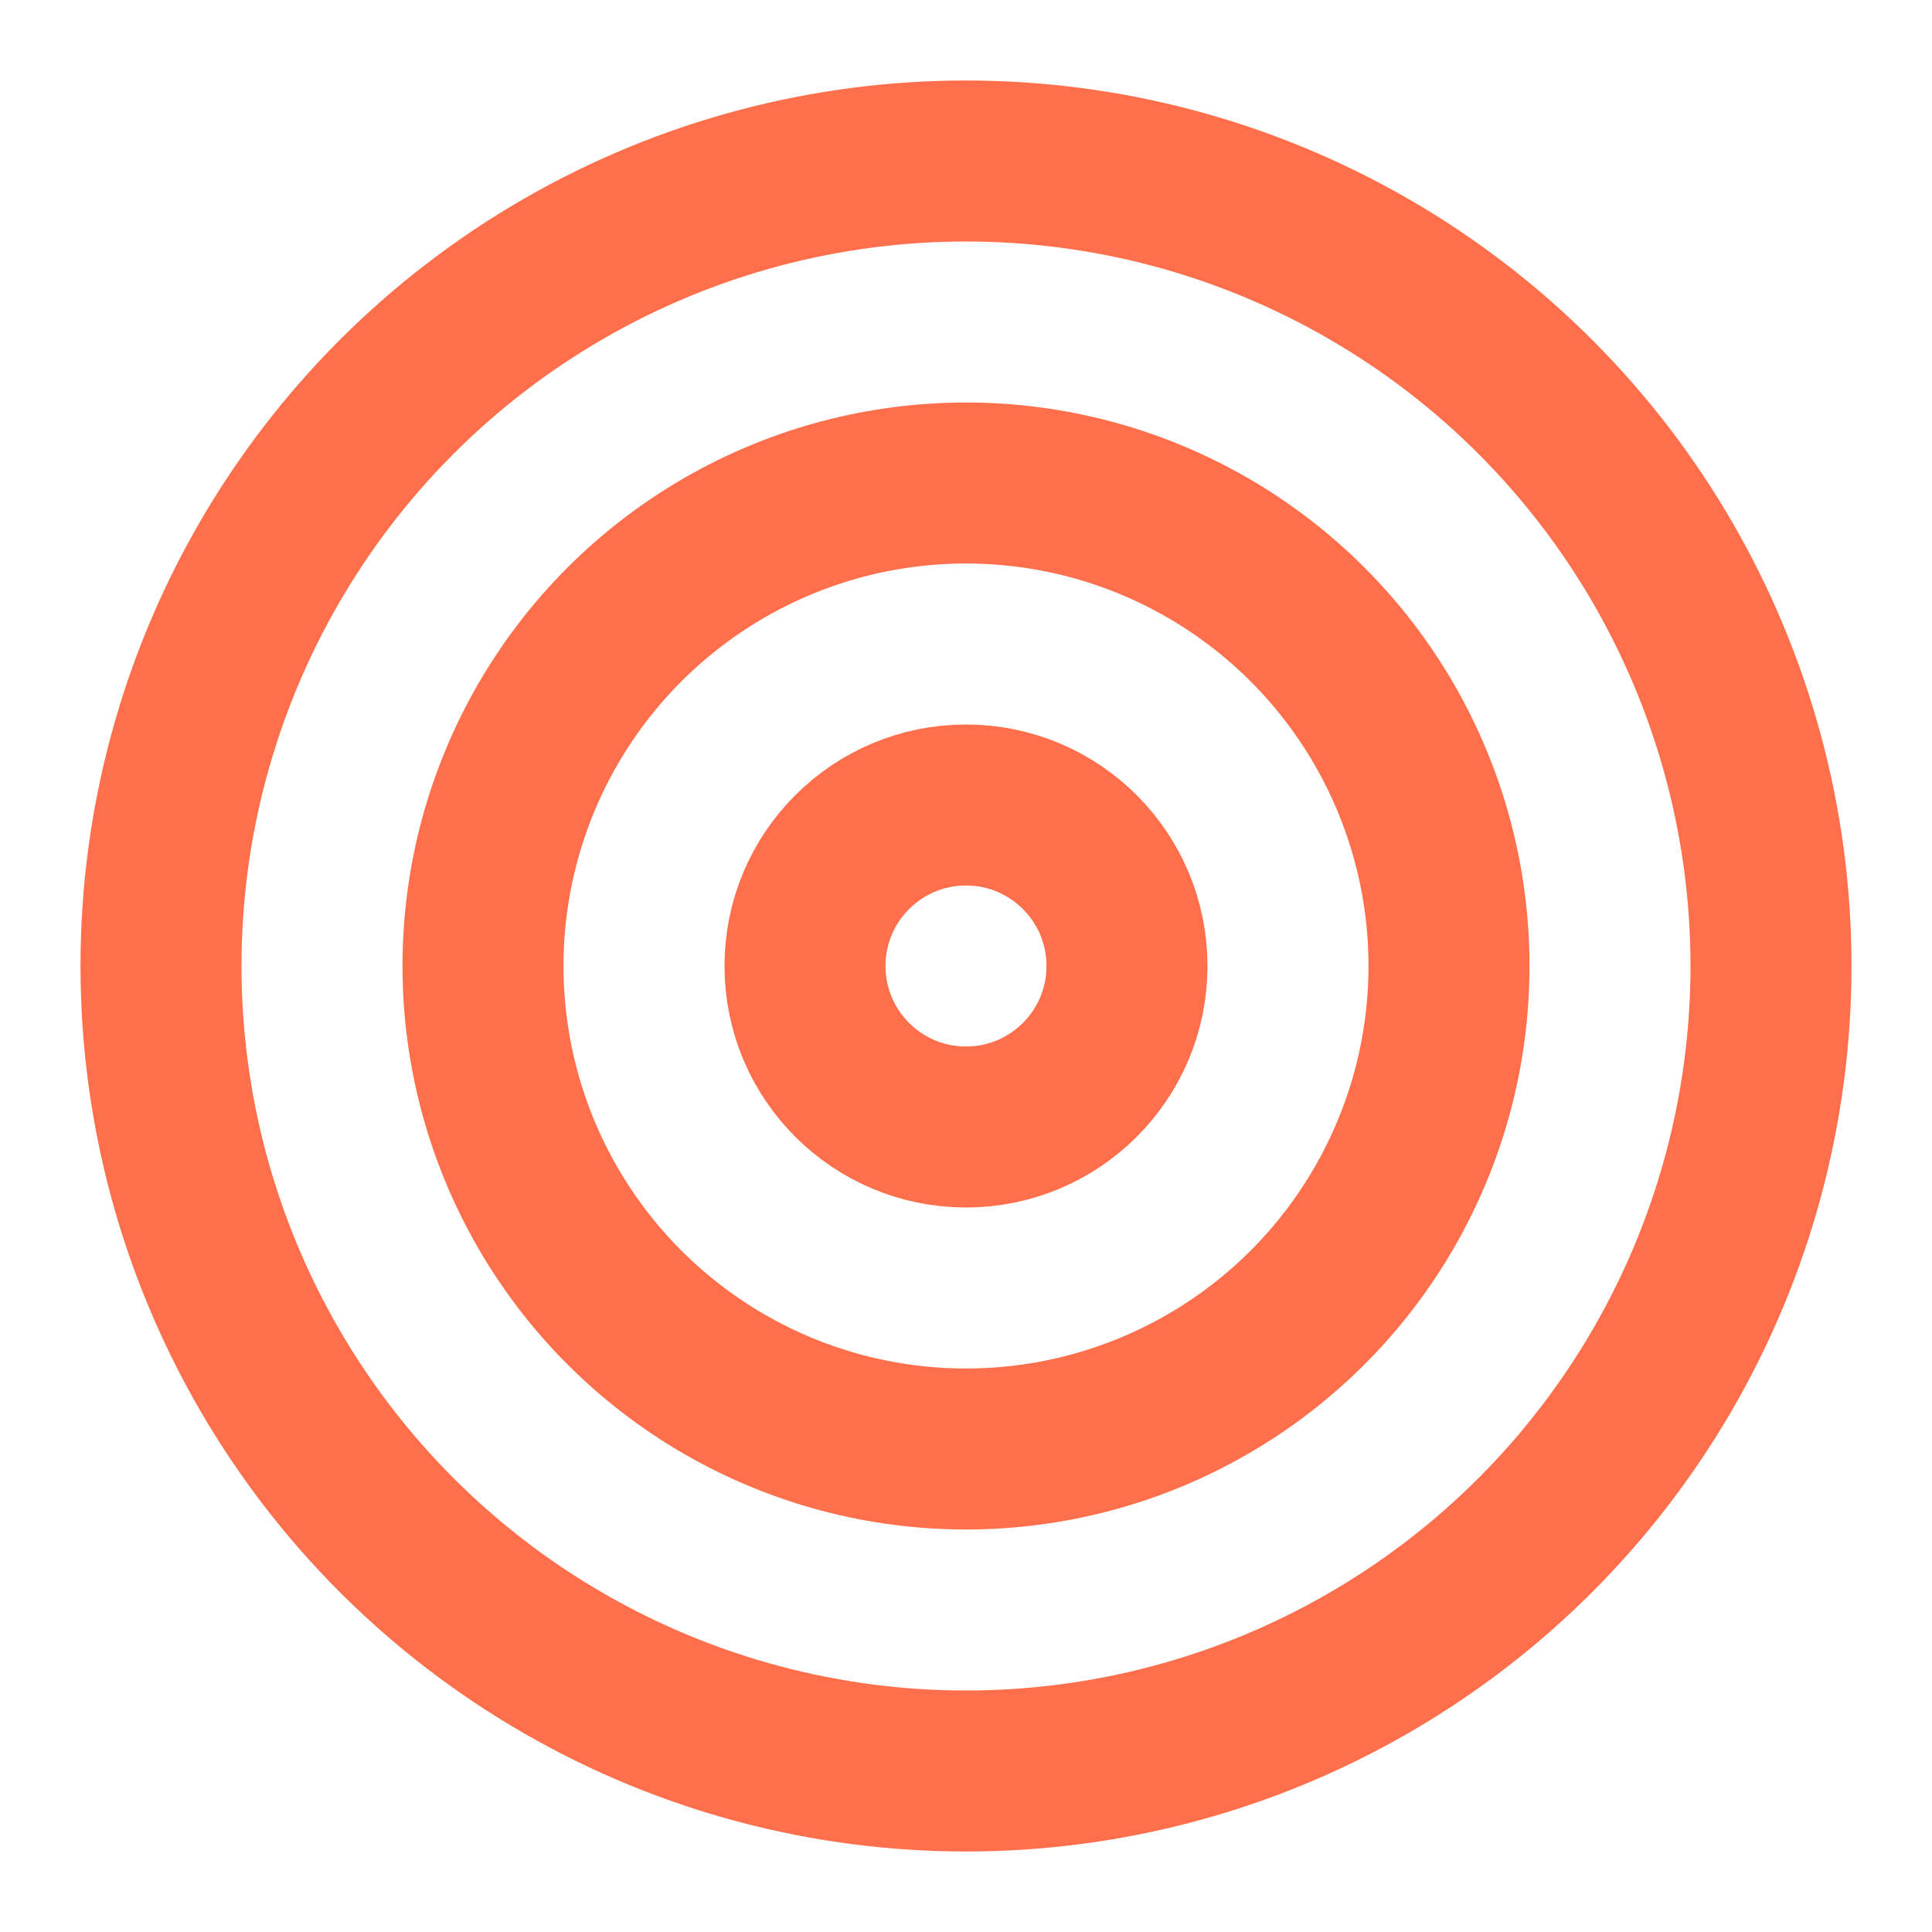
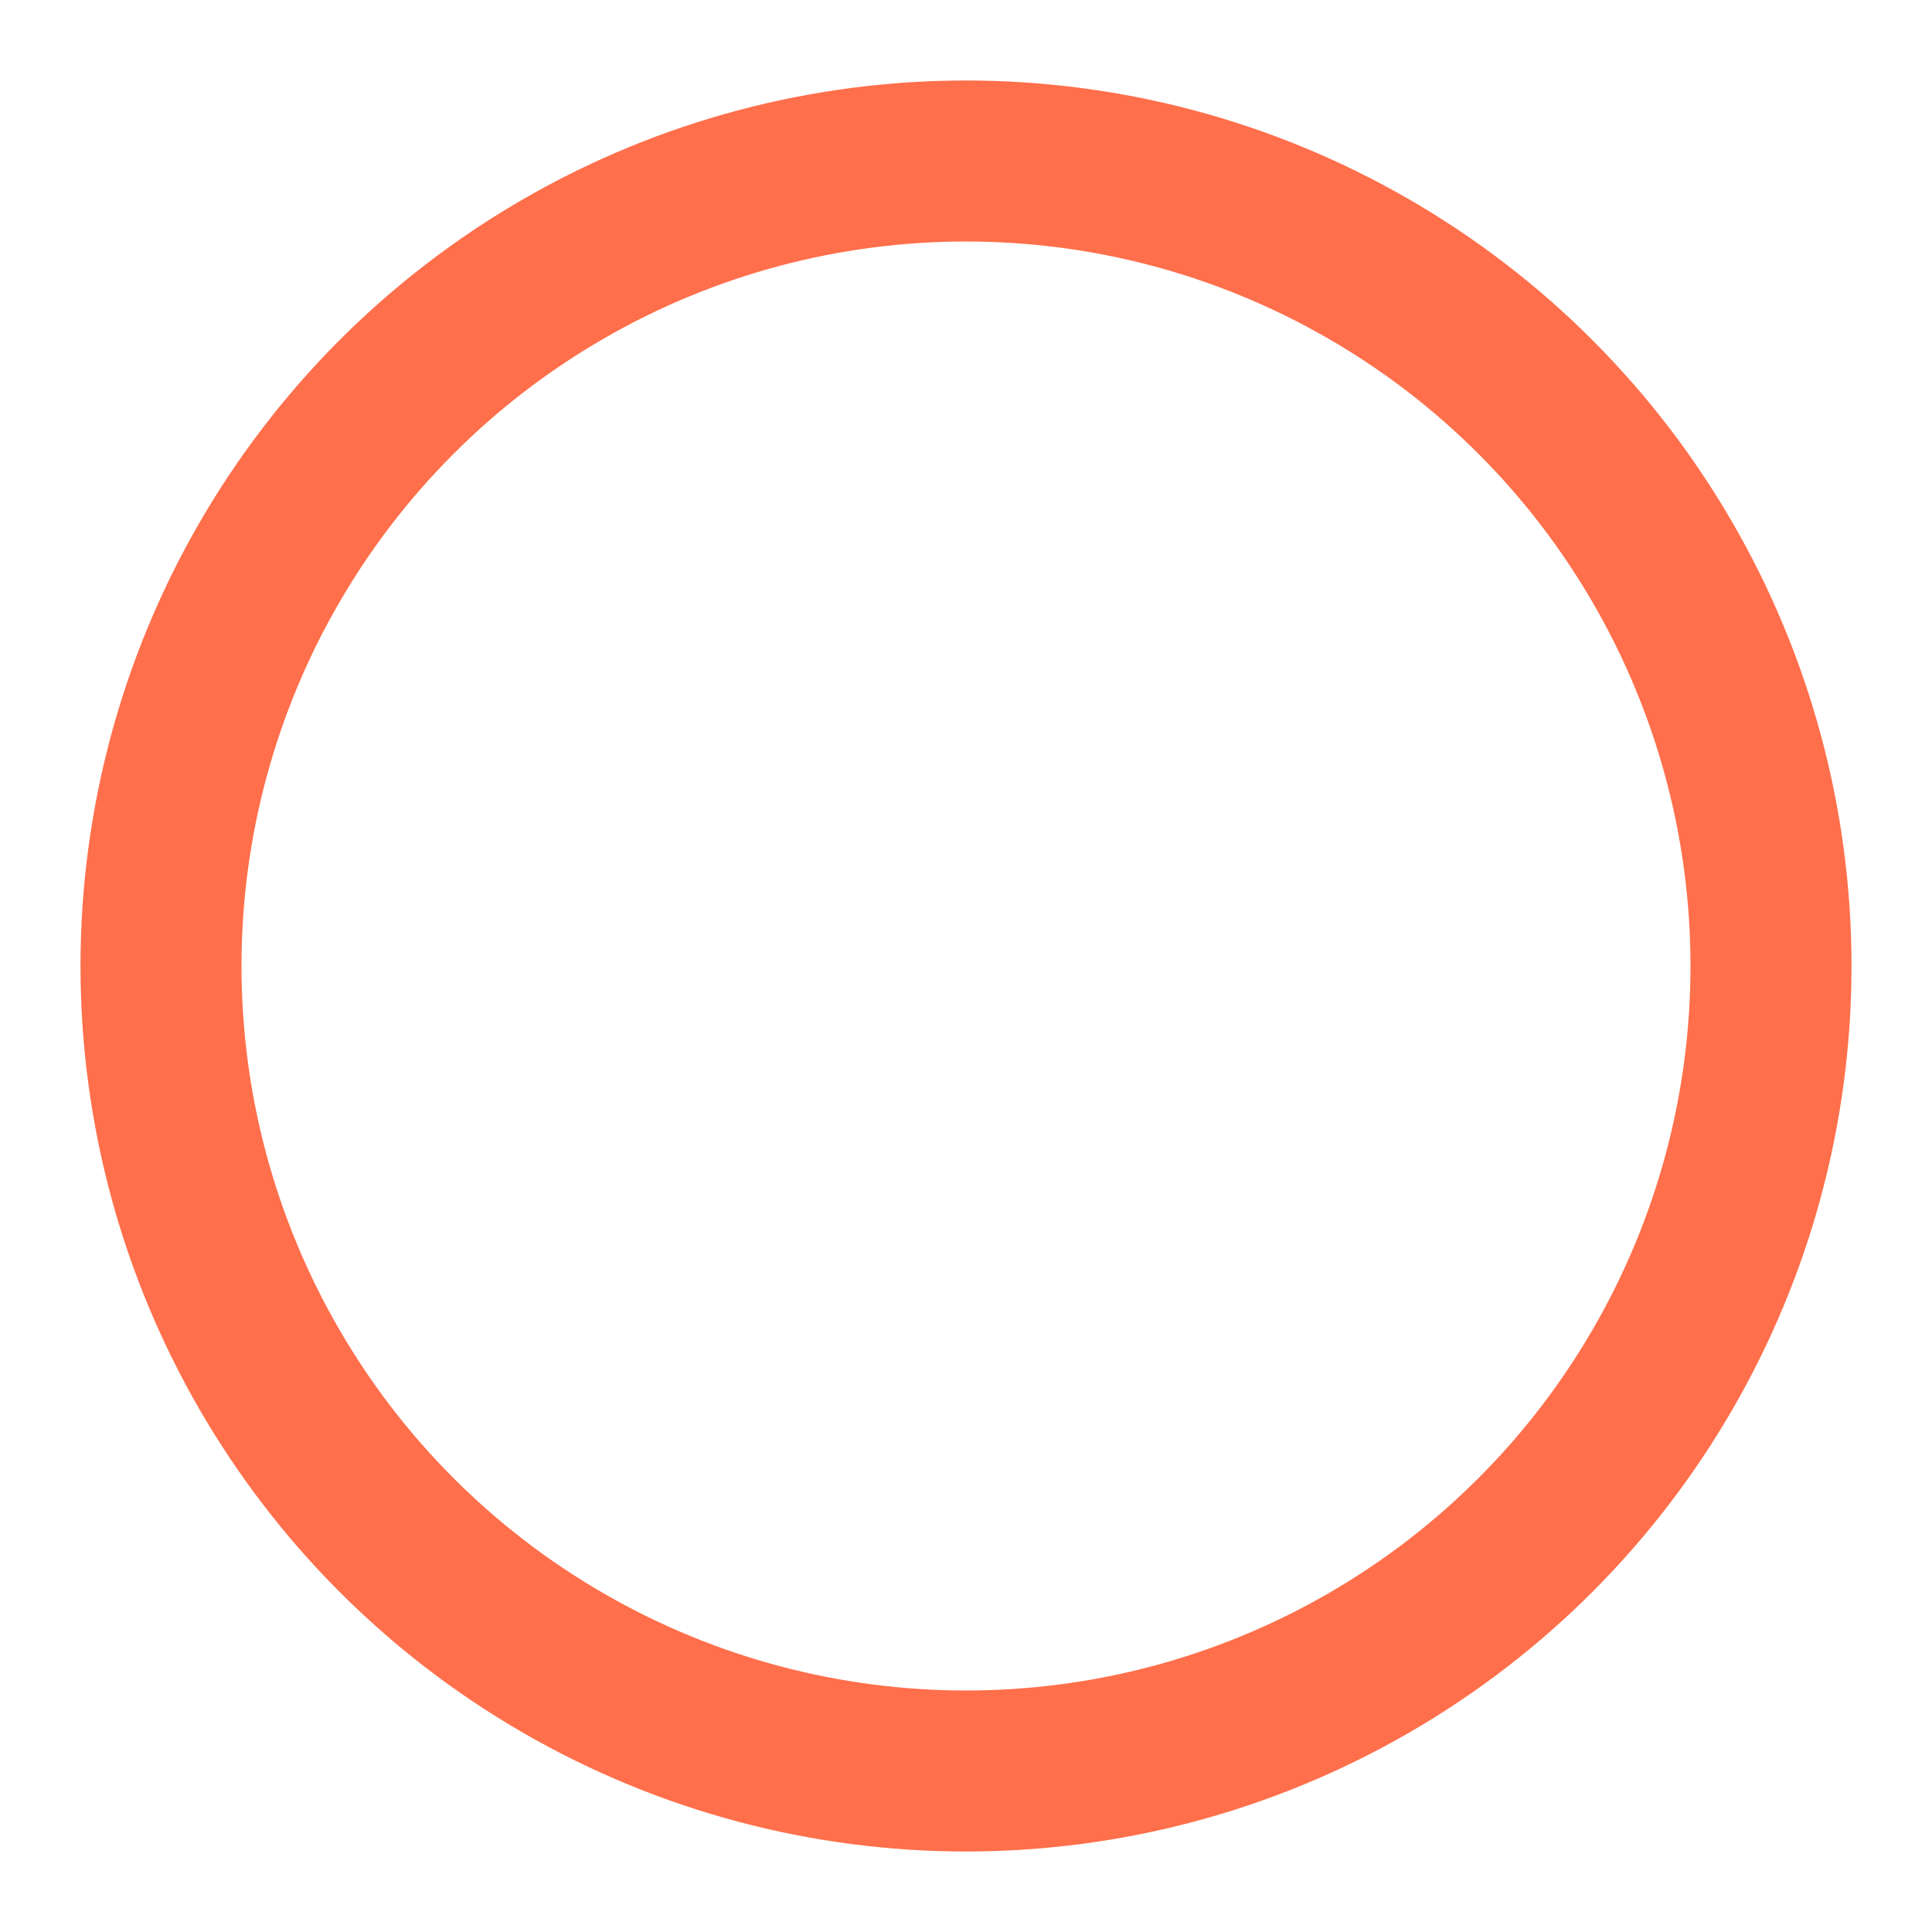
<svg xmlns="http://www.w3.org/2000/svg" width="24" height="24" viewBox="0 0 24 24" fill="none" stroke="#ff6f4b" stroke-width="2" stroke-linecap="round" stroke-linejoin="round" class="lucide lucide-target w-6 h-6 text-primary">
  <circle cx="12" cy="12" r="10" />
-   <circle cx="12" cy="12" r="6" />
-   <circle cx="12" cy="12" r="2" />
</svg>